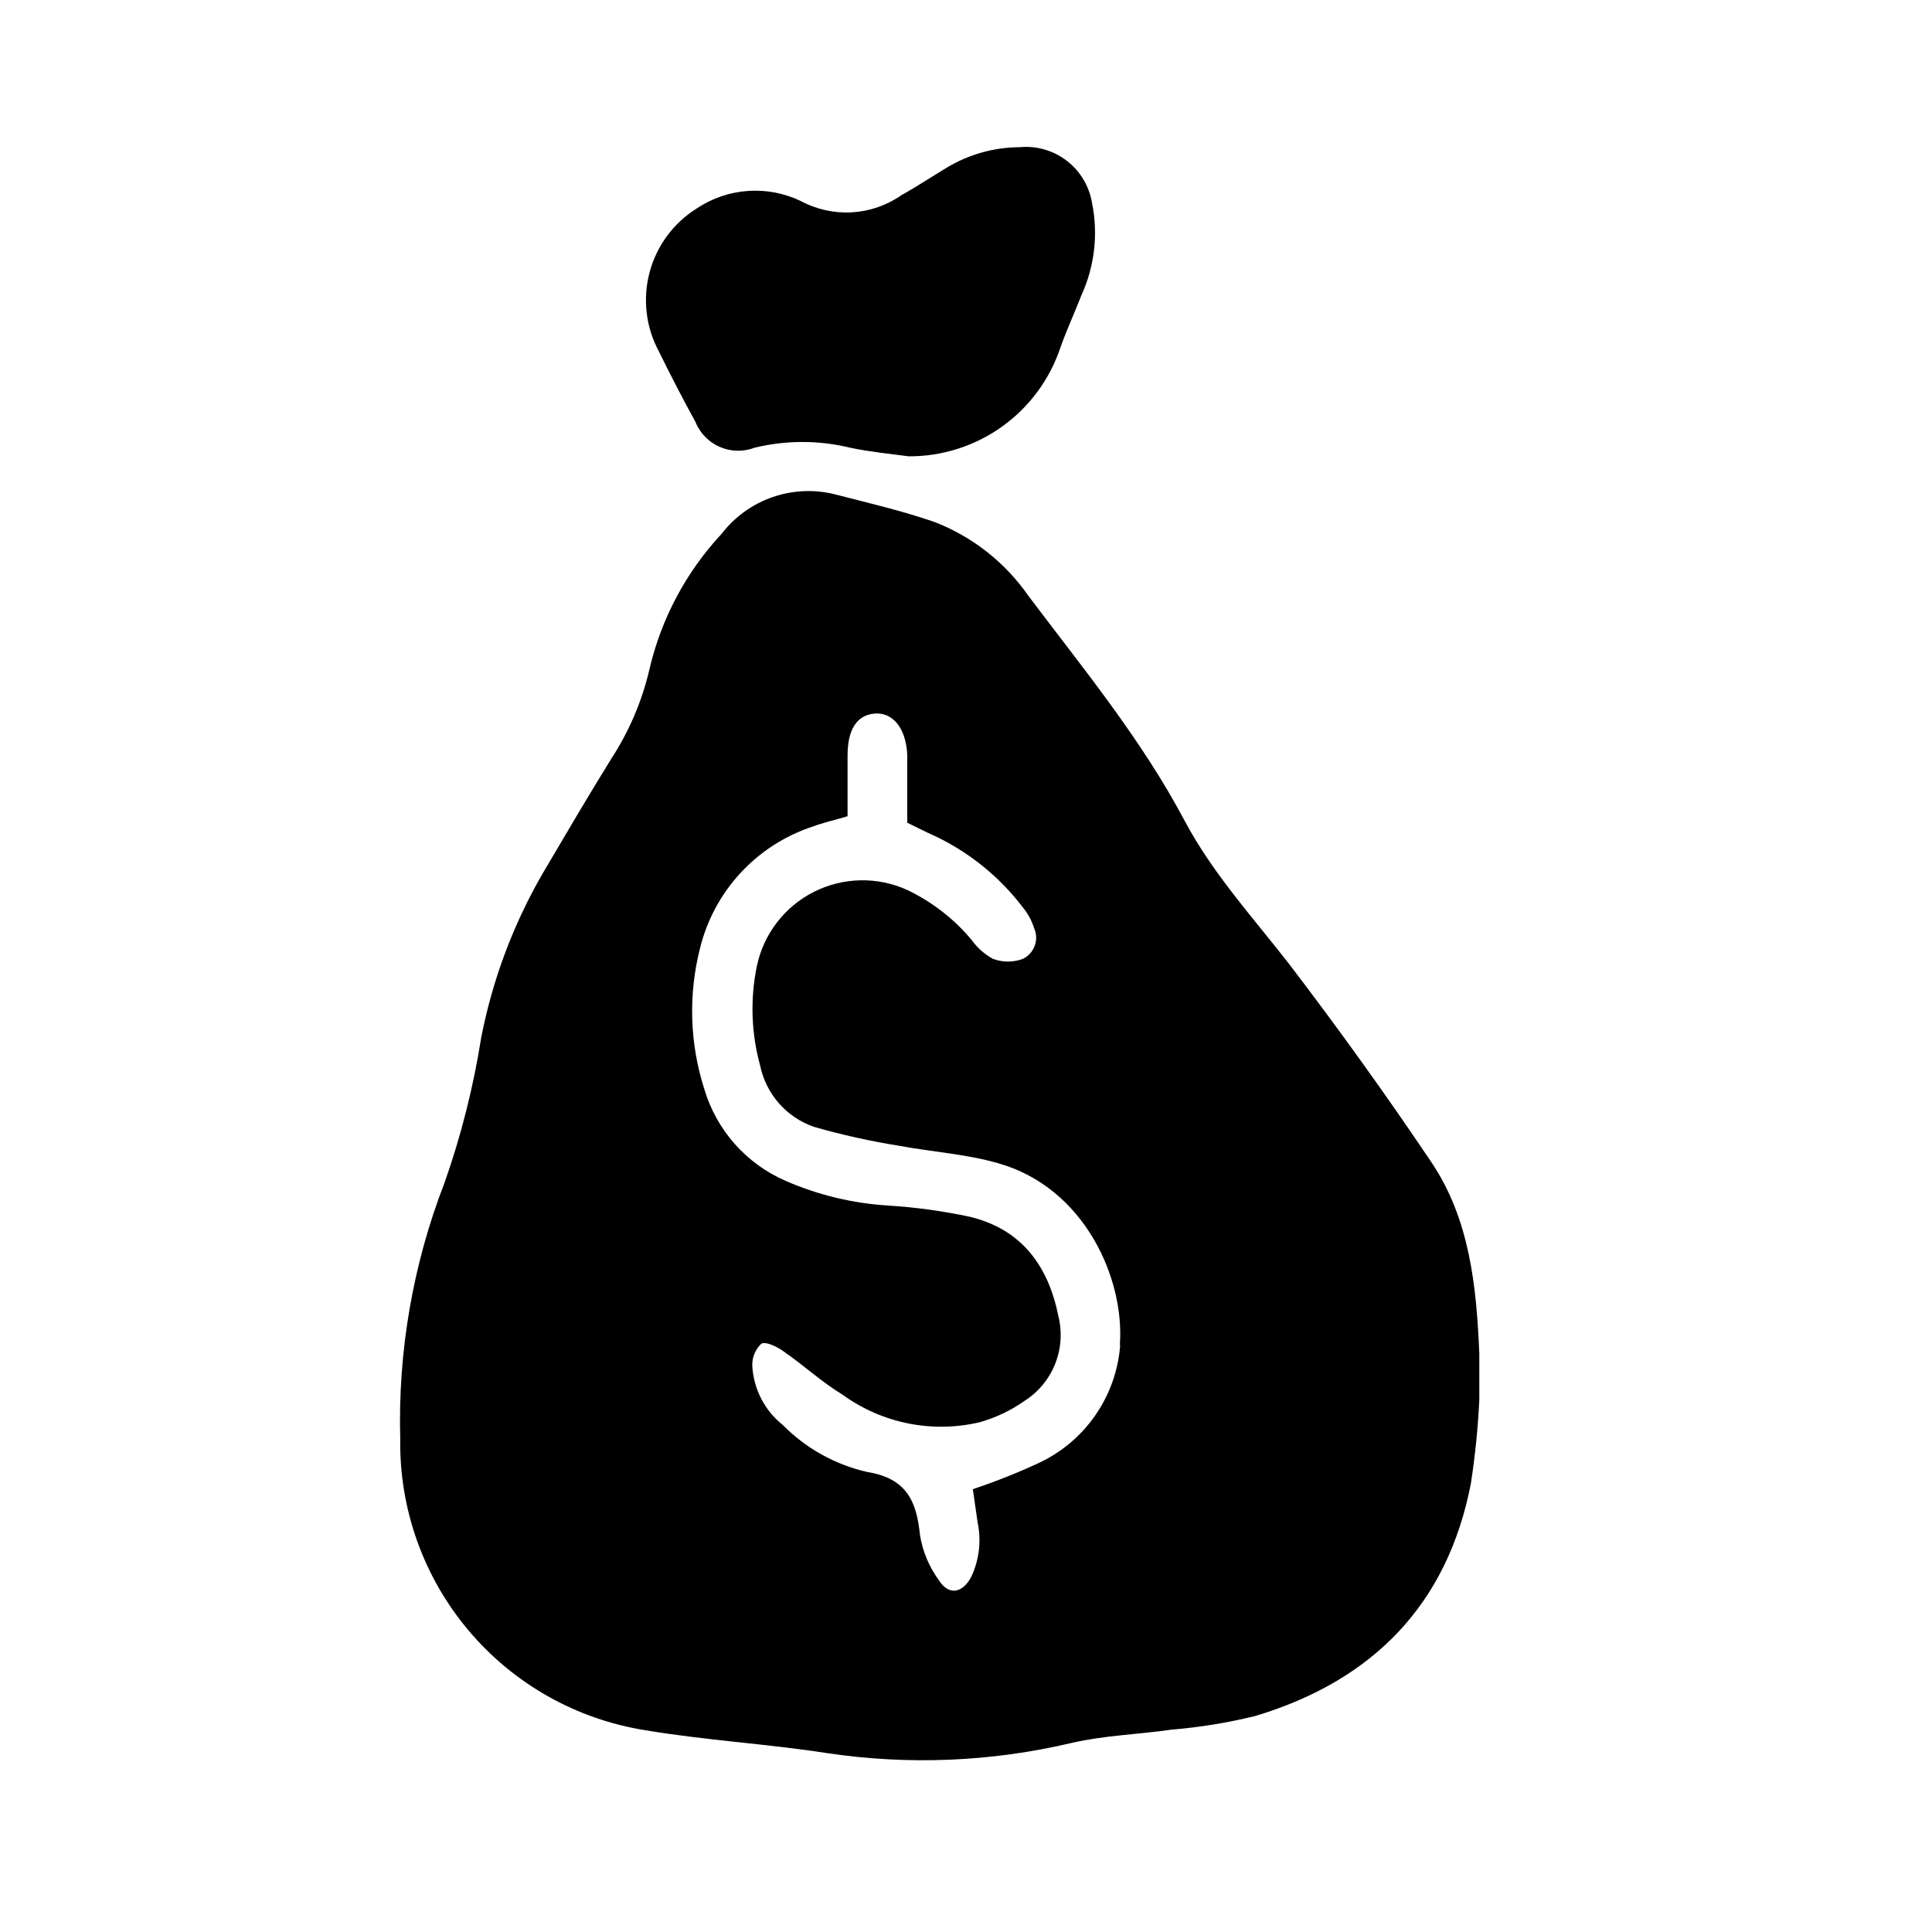
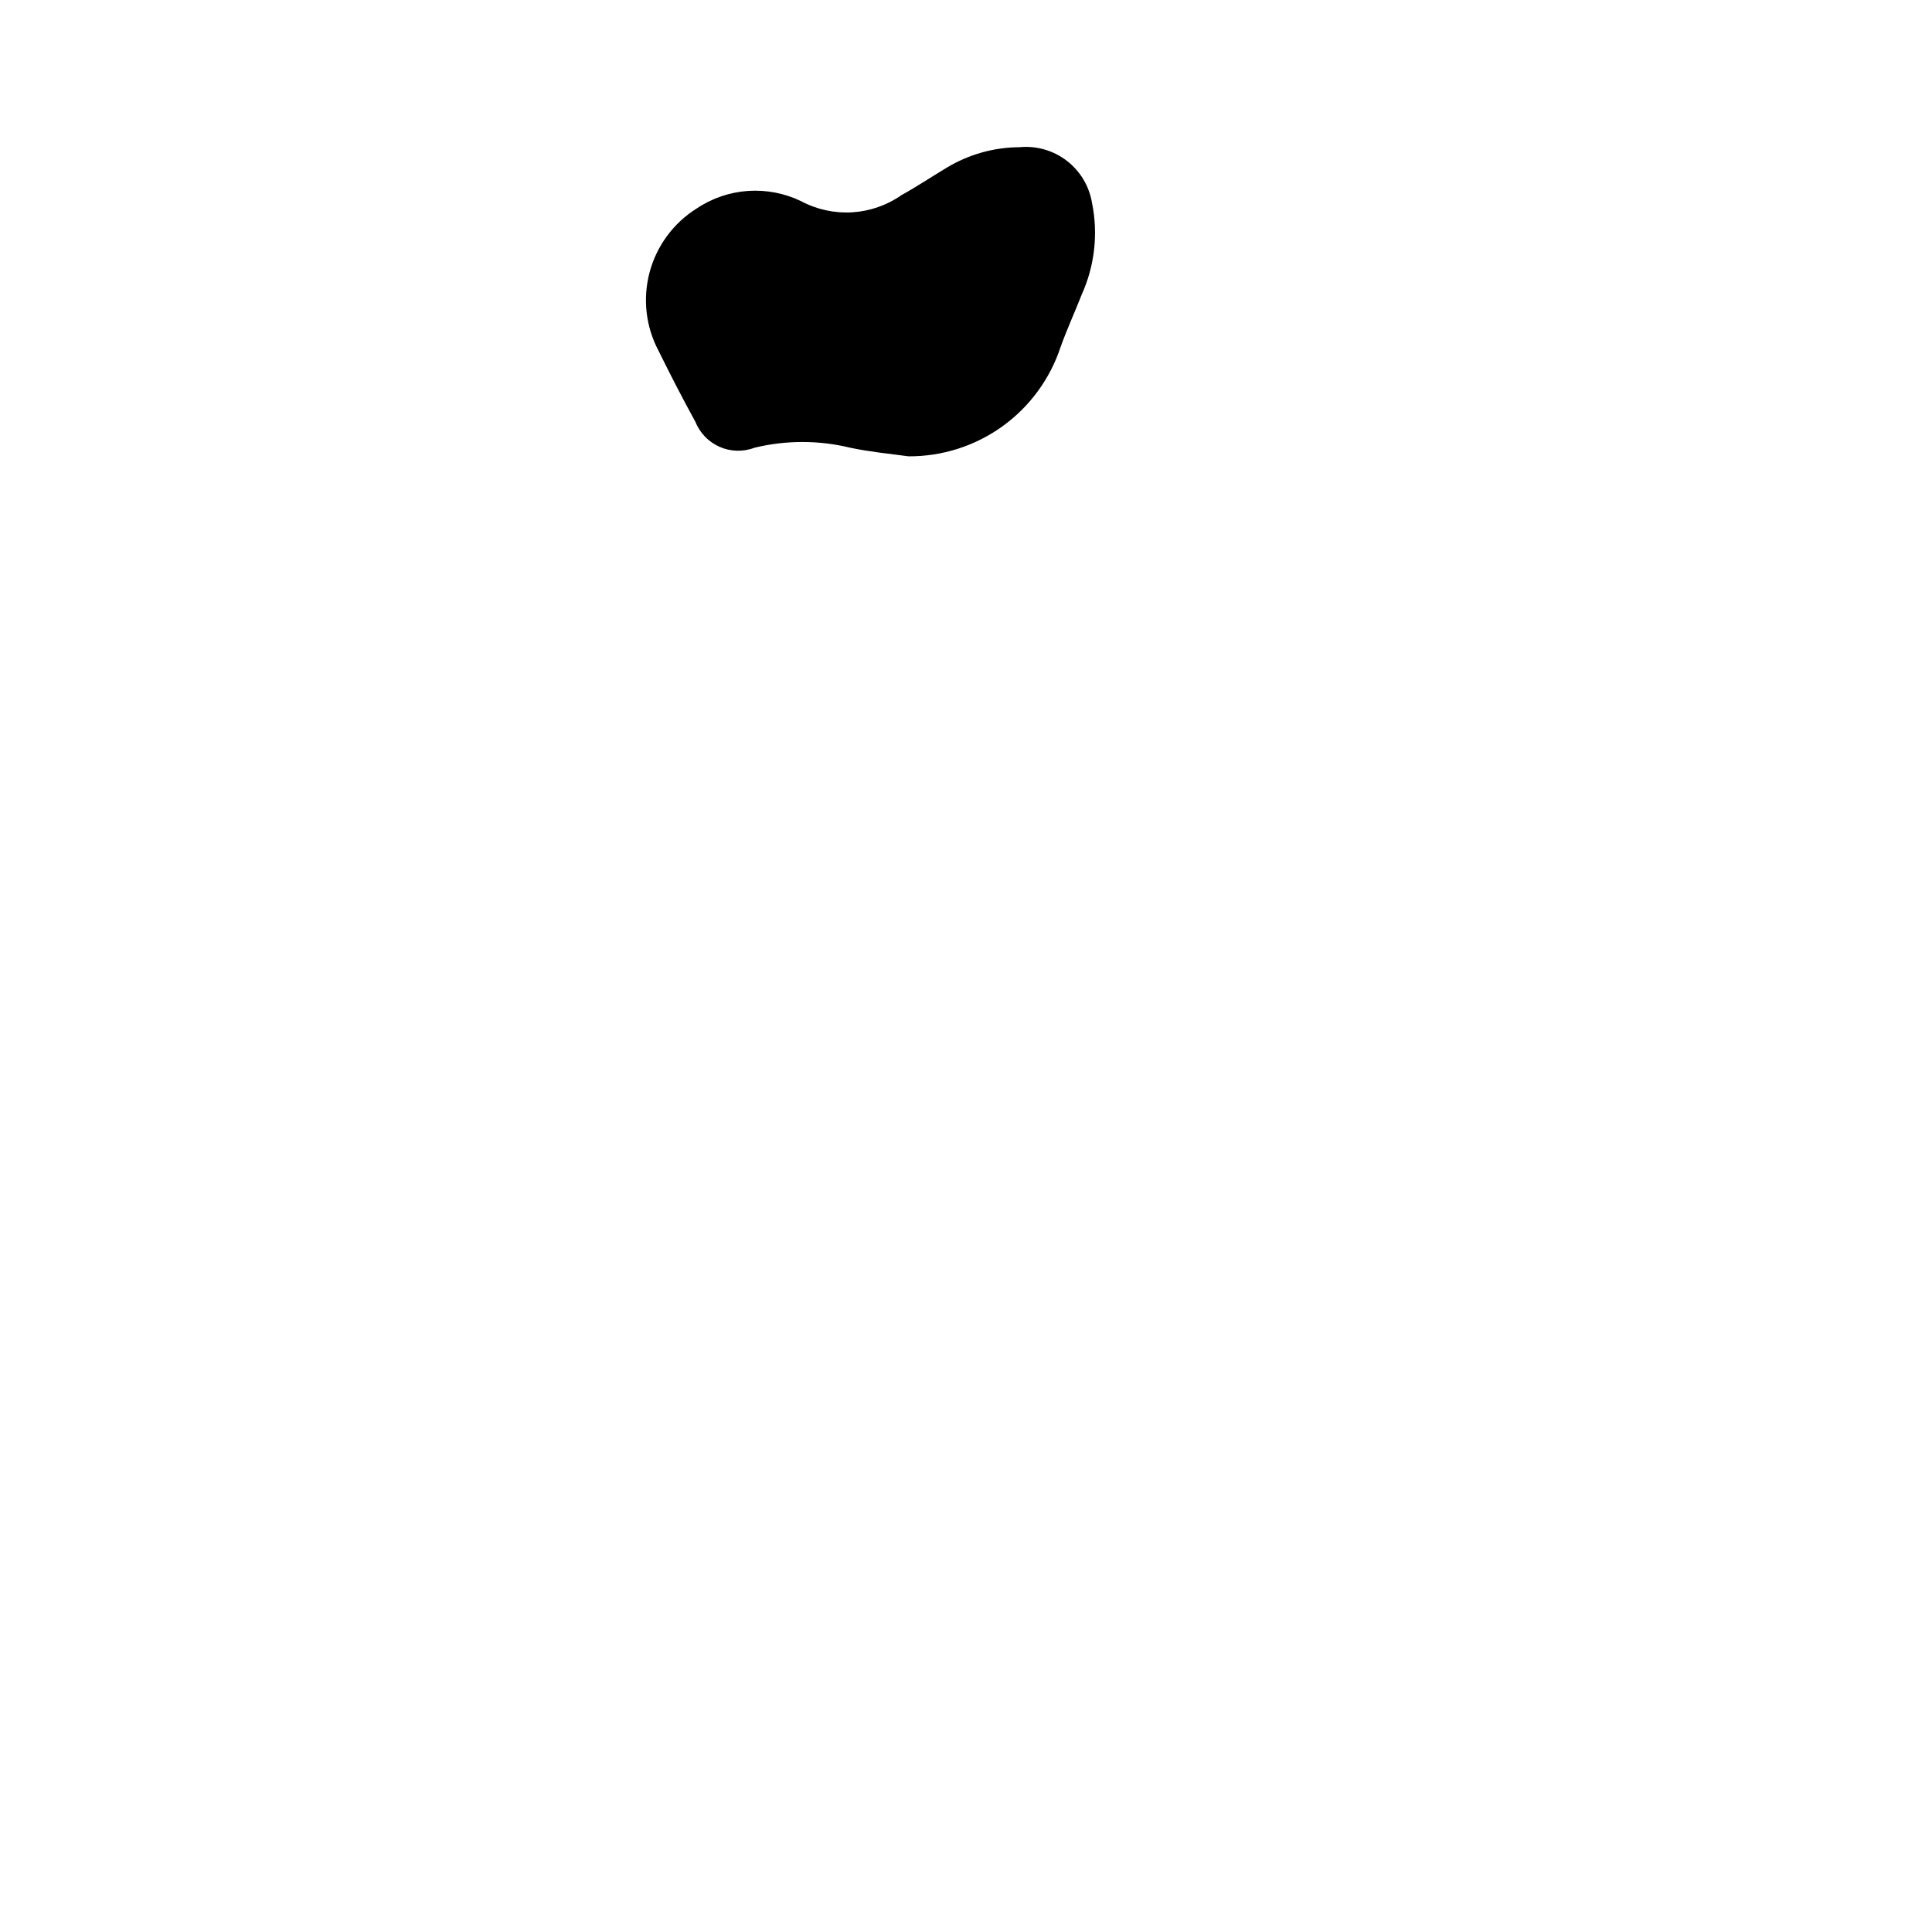
<svg xmlns="http://www.w3.org/2000/svg" fill="#000000" width="800px" height="800px" version="1.1" viewBox="144 144 512 512">
  <g>
-     <path d="m536.03 502.68c-0.754-17.836-2.519-35.621-12.797-50.836-12.043-17.887-24.535-35.266-37.734-52.547-9.621-12.344-20.152-23.879-27.559-37.785-11.387-21.512-26.852-40.305-41.363-59.551-6.141-8.859-14.793-15.688-24.84-19.598-8.566-2.973-17.48-5.039-26.25-7.305h0.004c-5.504-1.422-11.301-1.191-16.672 0.652-5.375 1.844-10.09 5.227-13.559 9.727-9.461 10.145-16.082 22.602-19.195 36.121-1.969 8.367-5.379 16.328-10.074 23.527-6.246 10.078-12.141 20.152-18.086 30.23-7.848 13.531-13.383 28.277-16.375 43.629-2.066 13.098-5.32 25.984-9.723 38.492-8.391 21.648-12.383 44.754-11.738 67.965-0.266 18.523 6.164 36.523 18.102 50.691 11.938 14.168 28.586 23.555 46.887 26.441 15.871 2.672 32.094 3.578 48.012 6.047l0.004-0.004c21.672 3.258 43.766 2.336 65.09-2.719 8.566-1.965 17.48-2.215 26.25-3.477 7.508-0.617 14.953-1.832 22.27-3.629 30.984-9.32 50.934-29.422 57.133-61.715h-0.004c1.125-7.312 1.863-14.68 2.219-22.066v-12.293zm-95.168-2.215v-0.004c-0.5 6.672-2.773 13.09-6.582 18.59s-9.016 9.883-15.082 12.699c-5.664 2.617-11.465 4.922-17.383 6.902 0.402 2.719 0.805 5.742 1.258 8.766 1.035 4.894 0.434 9.992-1.711 14.508-2.266 4.231-5.844 5.039-8.516 0.906-2.598-3.543-4.32-7.652-5.039-11.988-0.906-9.168-3.629-15.113-14.105-16.777-8.449-1.957-16.172-6.269-22.27-12.445-4.758-3.801-7.684-9.438-8.059-15.516-0.125-2.25 0.738-4.438 2.367-5.996 1.109-0.707 4.18 0.754 5.844 1.965 5.34 3.68 10.078 8.113 15.719 11.539 10.457 7.586 23.695 10.25 36.273 7.305 4.258-1.188 8.281-3.094 11.891-5.644 3.672-2.324 6.519-5.746 8.137-9.777 1.617-4.035 1.926-8.473 0.883-12.691-2.672-13.352-9.773-23.074-23.477-26.348v-0.004c-7.121-1.52-14.348-2.516-21.613-2.973-9.383-0.57-18.594-2.789-27.207-6.547-10.445-4.535-18.34-13.465-21.562-24.387-3.836-12.008-4.238-24.852-1.16-37.078 3.691-15.281 15.035-27.559 29.977-32.445 2.672-1.008 5.492-1.613 9.168-2.719v-16.07c0-7.055 2.57-10.781 7.203-11.133 4.637-0.352 8.211 3.578 8.613 10.832v9.371 8.715c2.672 1.309 5.039 2.519 7.305 3.527l0.004-0.004c9.203 4.367 17.219 10.879 23.379 18.992 1.305 1.598 2.297 3.426 2.922 5.391 1.379 3.062 0.09 6.672-2.922 8.164-2.578 0.98-5.43 0.98-8.012 0-2.231-1.238-4.16-2.961-5.641-5.039-4.668-5.566-10.477-10.07-17.031-13.199-7.902-3.598-17.012-3.41-24.762 0.508-7.75 3.922-13.301 11.145-15.09 19.645-1.805 8.727-1.512 17.758 0.859 26.348 1.547 7.559 6.965 13.746 14.258 16.273 7.465 2.137 15.051 3.82 22.719 5.039 8.664 1.613 17.633 2.168 26.047 4.586 22.977 6.445 33.656 30.68 32.297 48.211z" />
    <path d="m328.3 255.81c2.477 6.152 9.418 9.195 15.621 6.852 8.355-2.039 17.082-2.039 25.441 0 5.039 1.059 10.078 1.562 15.418 2.266 8.922 0.051 17.633-2.731 24.875-7.945 7.242-5.215 12.645-12.594 15.43-21.074 1.664-4.637 3.727-9.117 5.543-13.754h-0.004c3.473-7.633 4.445-16.168 2.773-24.383-0.734-4.434-3.125-8.426-6.688-11.168-3.562-2.738-8.035-4.023-12.508-3.594-6.785 0.031-13.434 1.891-19.246 5.391-4.031 2.418-7.961 5.039-12.043 7.305-3.852 2.695-8.375 4.273-13.07 4.559-4.695 0.285-9.379-0.734-13.531-2.945-8.906-4.309-19.43-3.582-27.656 1.914-6.164 3.856-10.633 9.906-12.504 16.93-1.871 7.023-1.004 14.496 2.426 20.906 3.125 6.348 6.348 12.594 9.723 18.742z" />
  </g>
</svg>